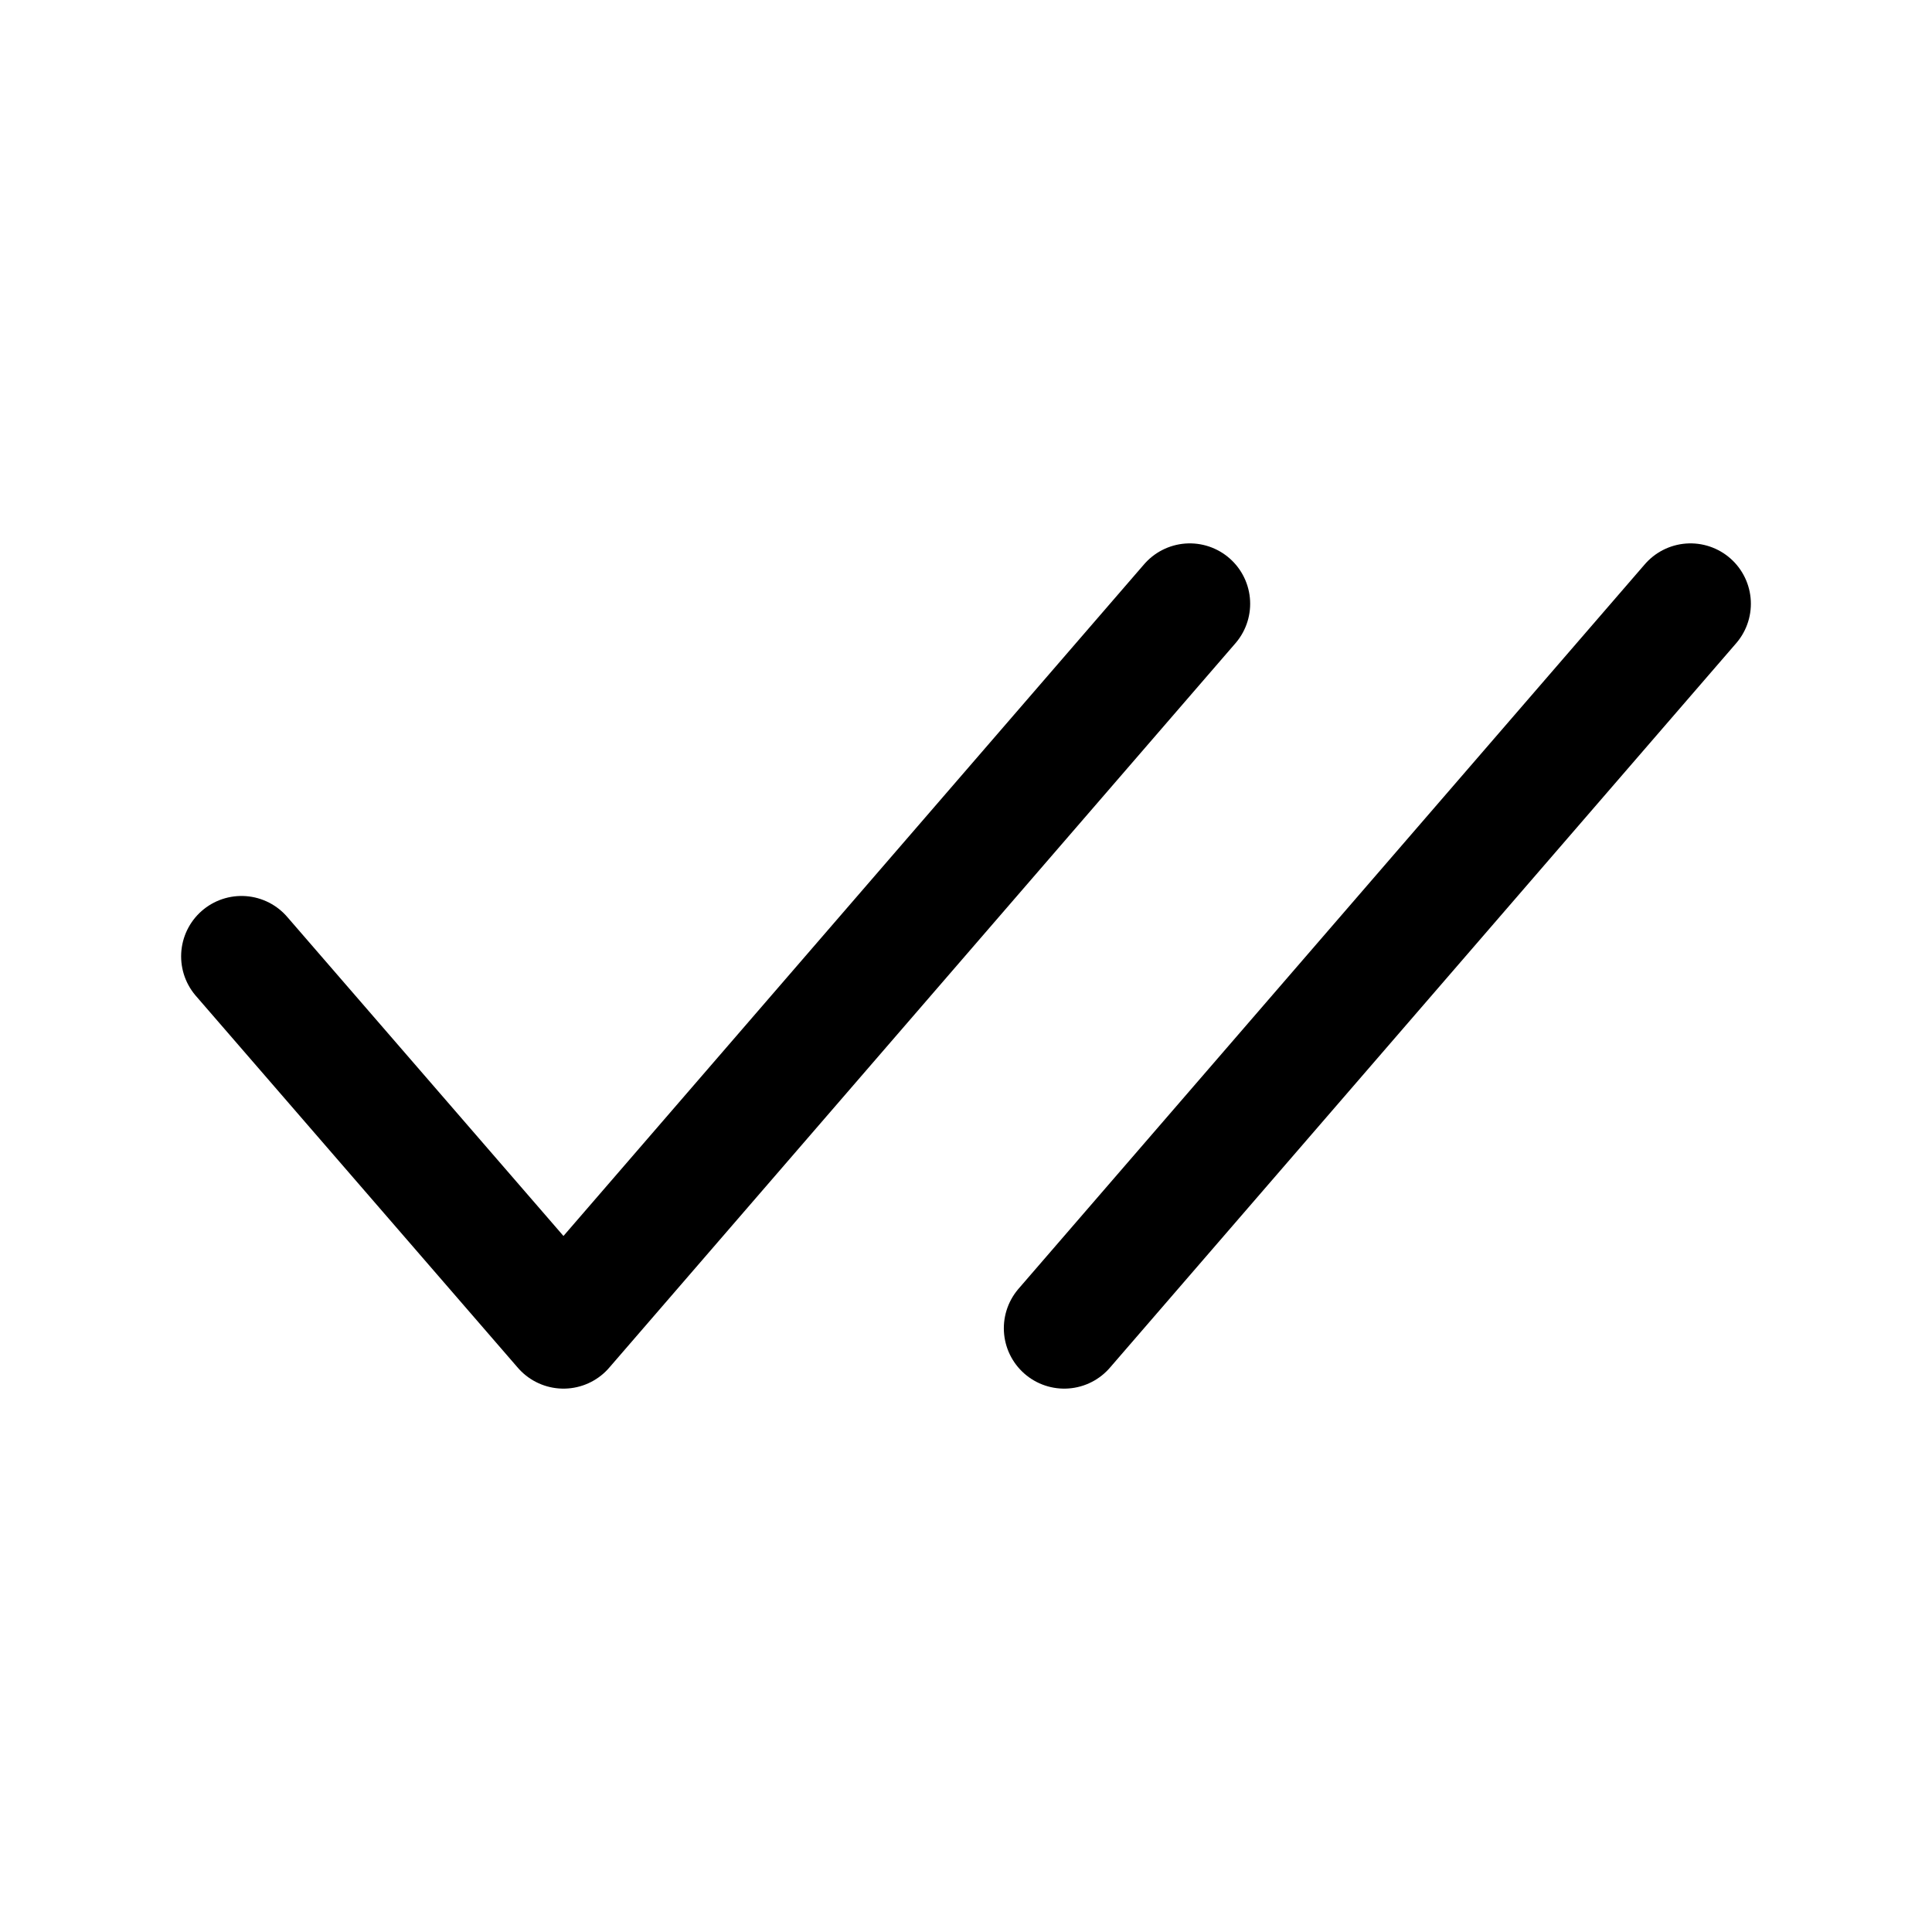
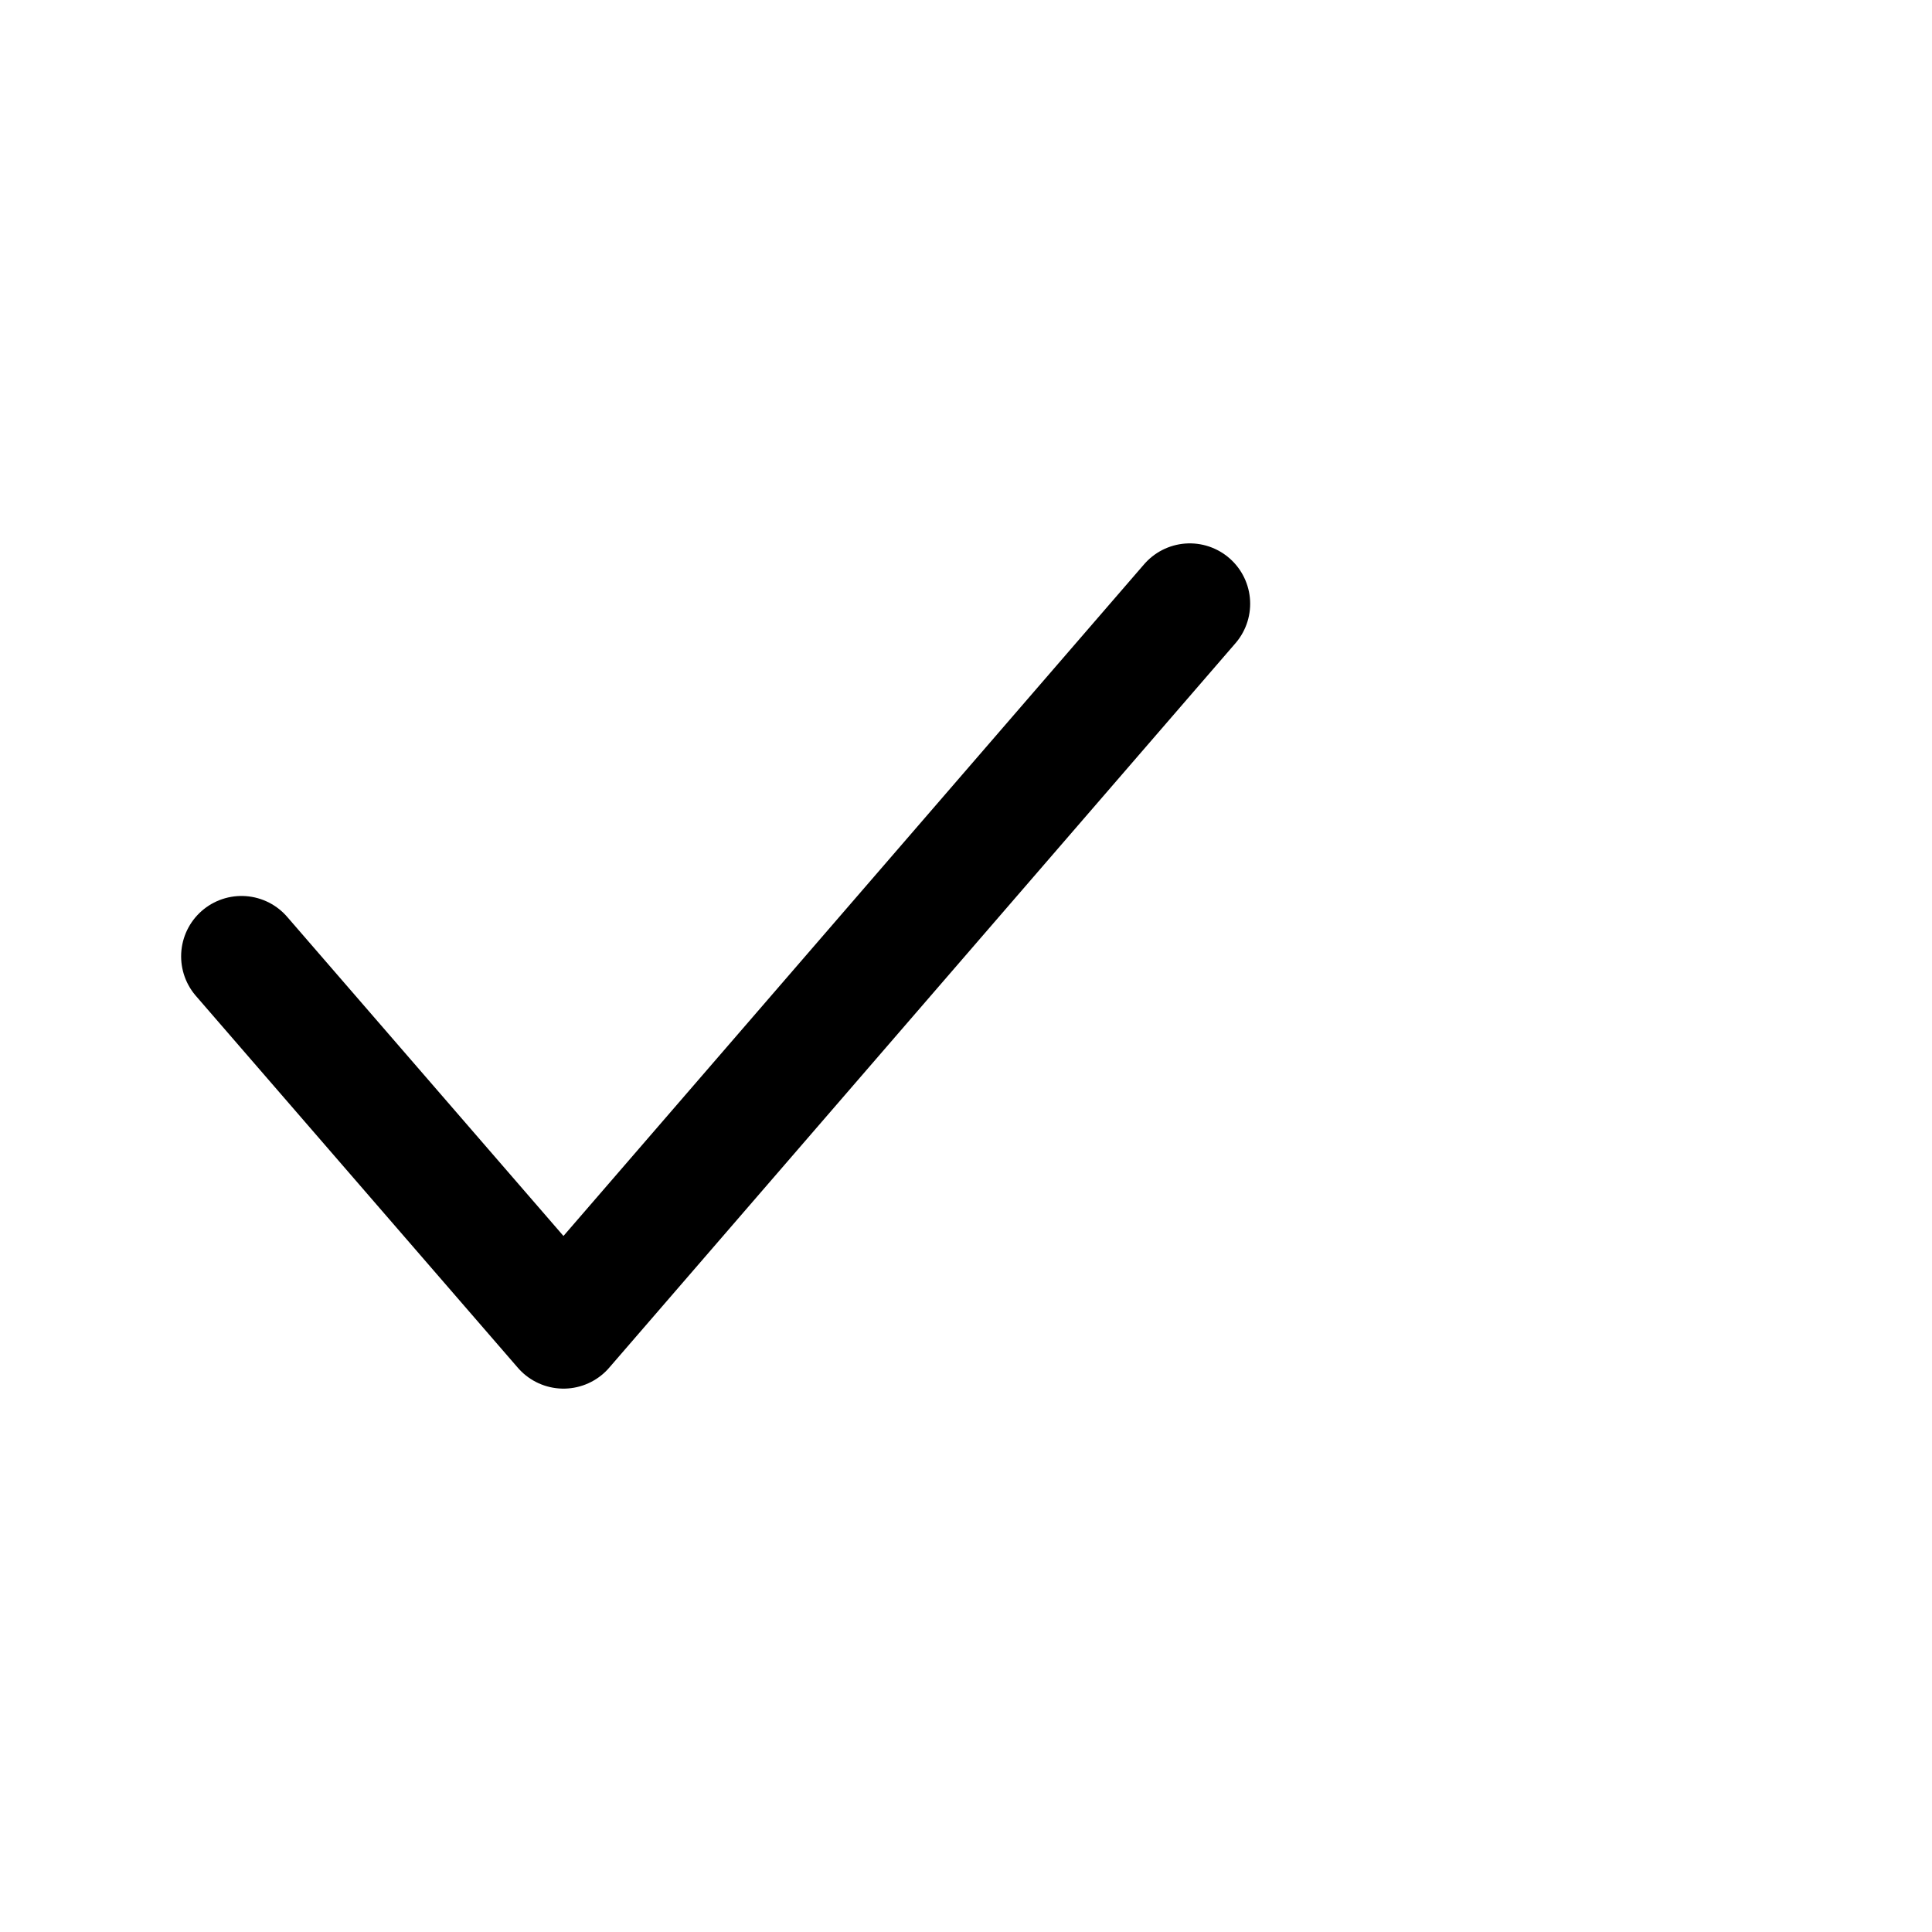
<svg xmlns="http://www.w3.org/2000/svg" fill="#000000" width="800px" height="800px" viewBox="0 0 24 24" id="check-double" class="icon line">
  <polyline id="primary" points="3 11.88 7 16.5 14.78 7.5" style="fill: none; stroke: rgb(0, 0, 0); stroke-linecap: round; stroke-linejoin: round; stroke-width: 1.5;" />
-   <line id="primary-2" data-name="primary" x1="13.22" y1="16.5" x2="21" y2="7.5" style="fill: none; stroke: rgb(0, 0, 0); stroke-linecap: round; stroke-linejoin: round; stroke-width: 1.5;" />
</svg>